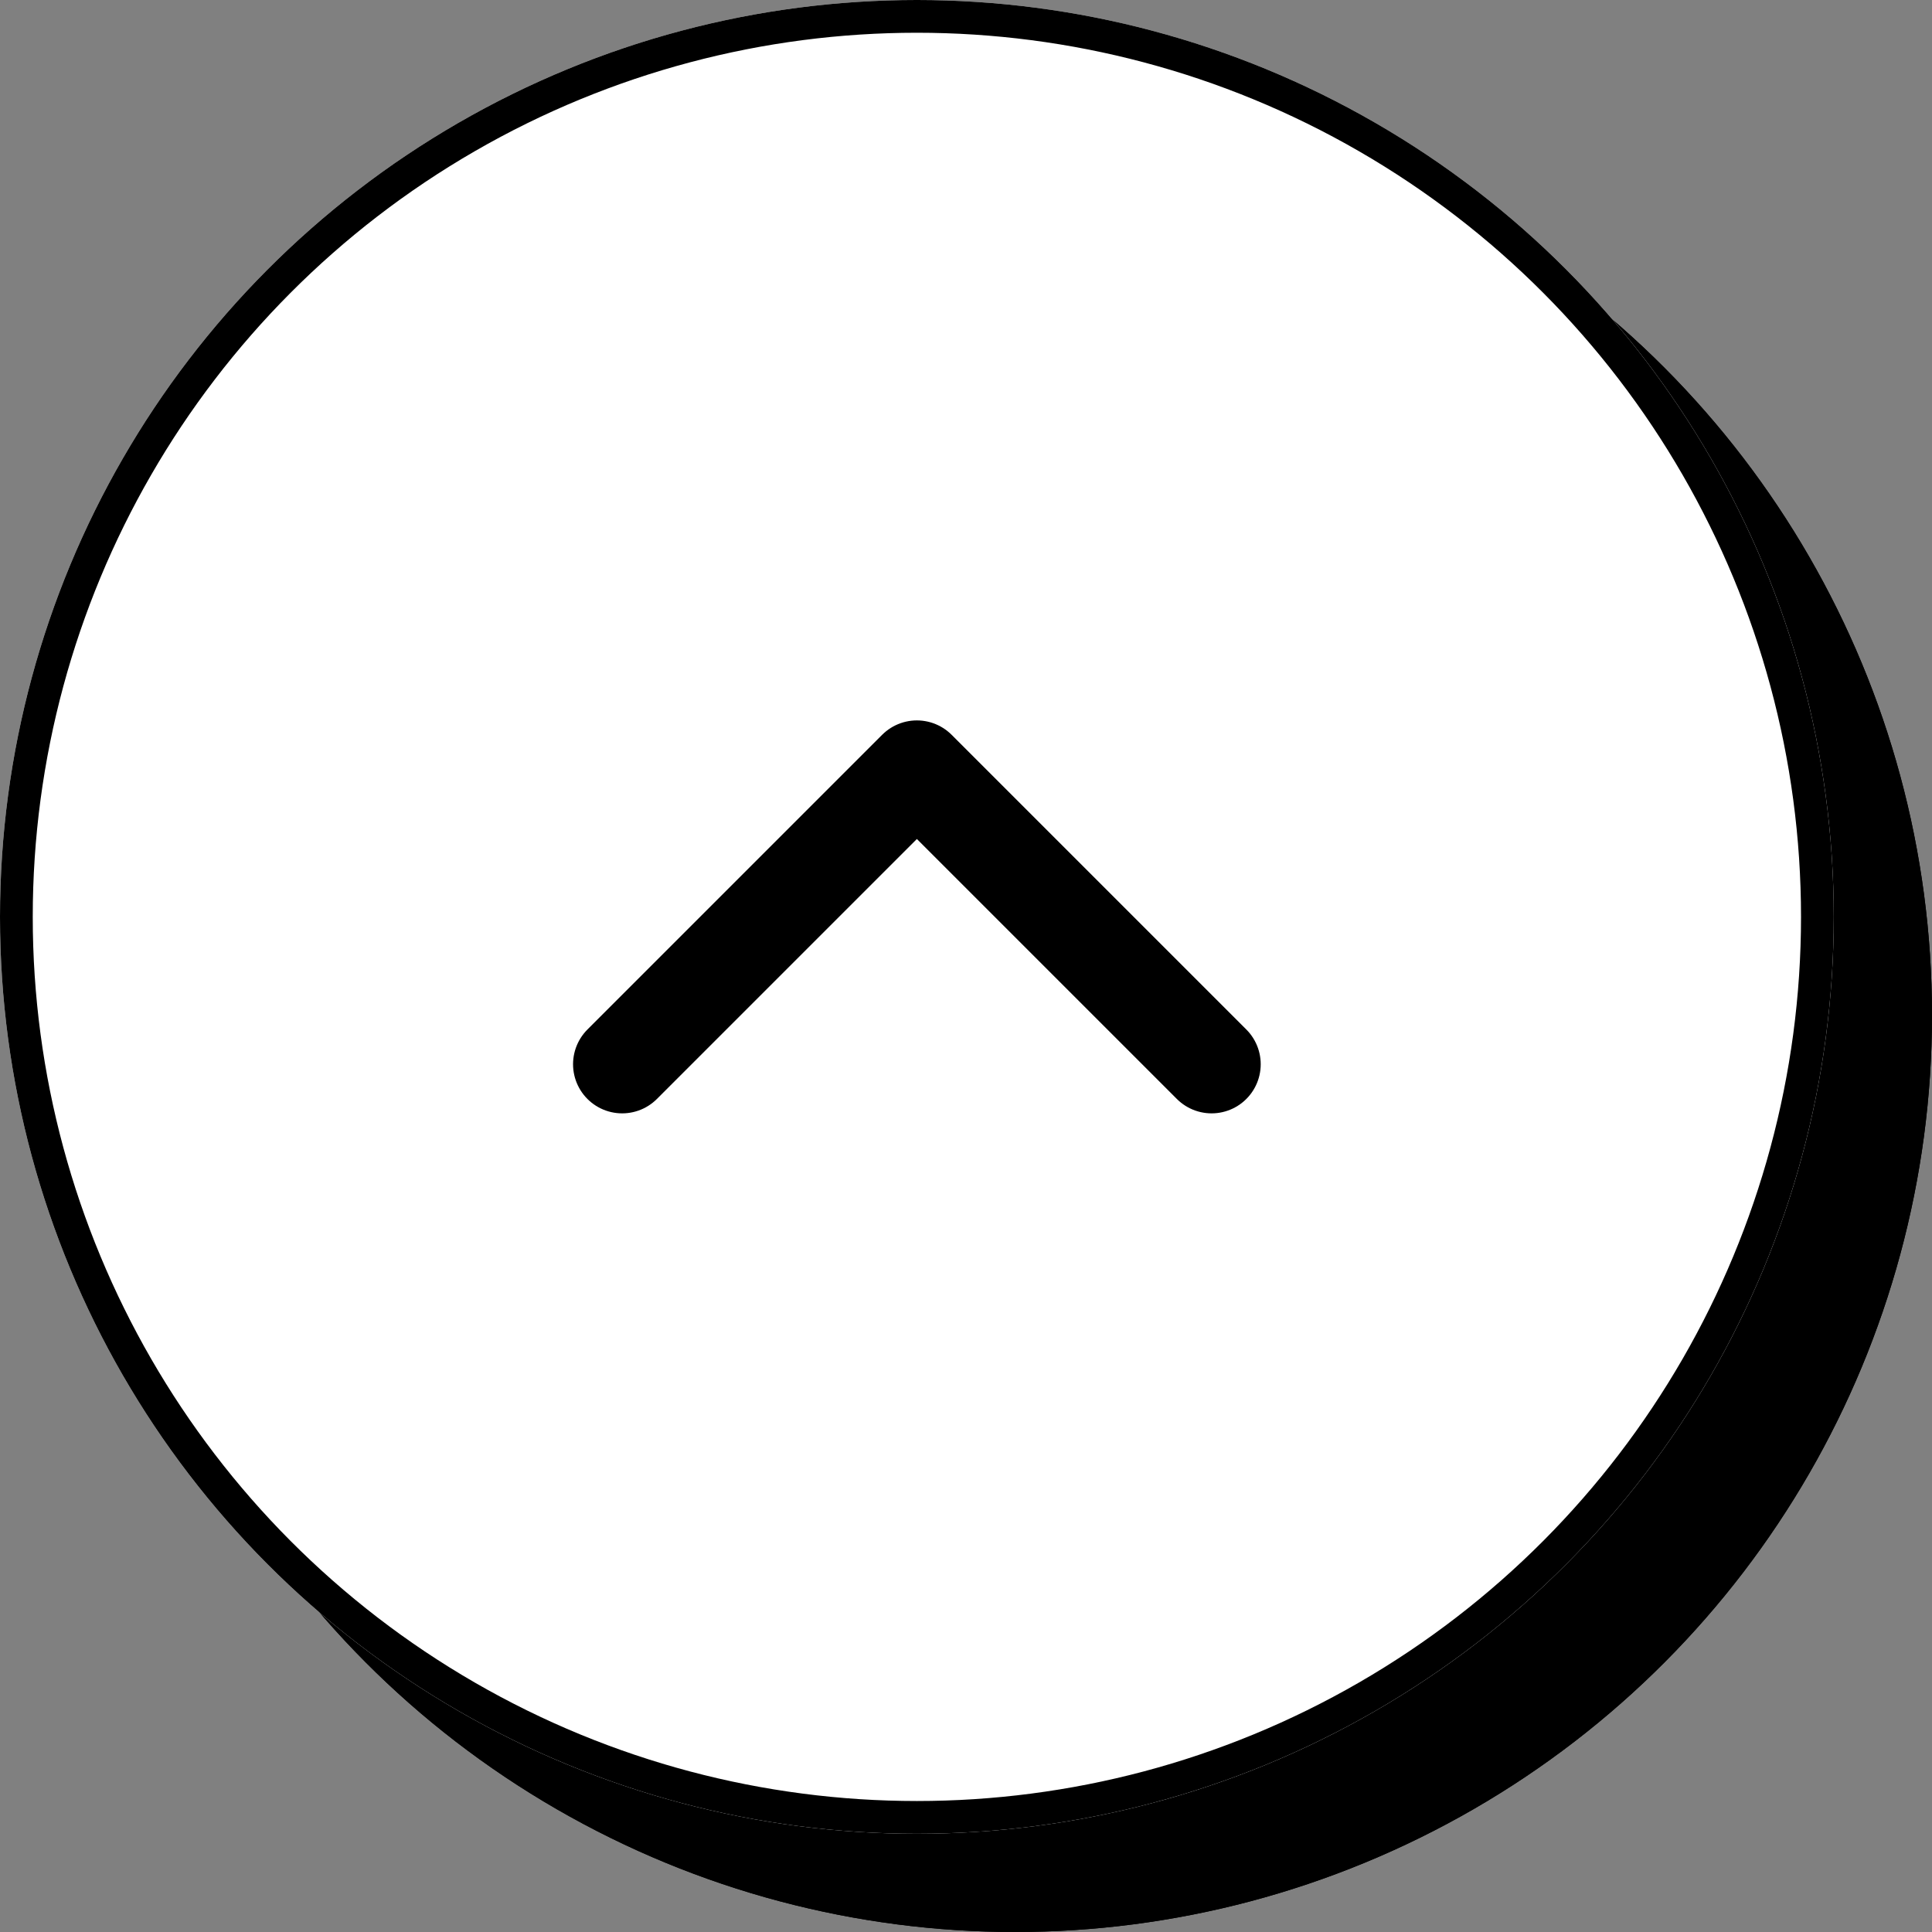
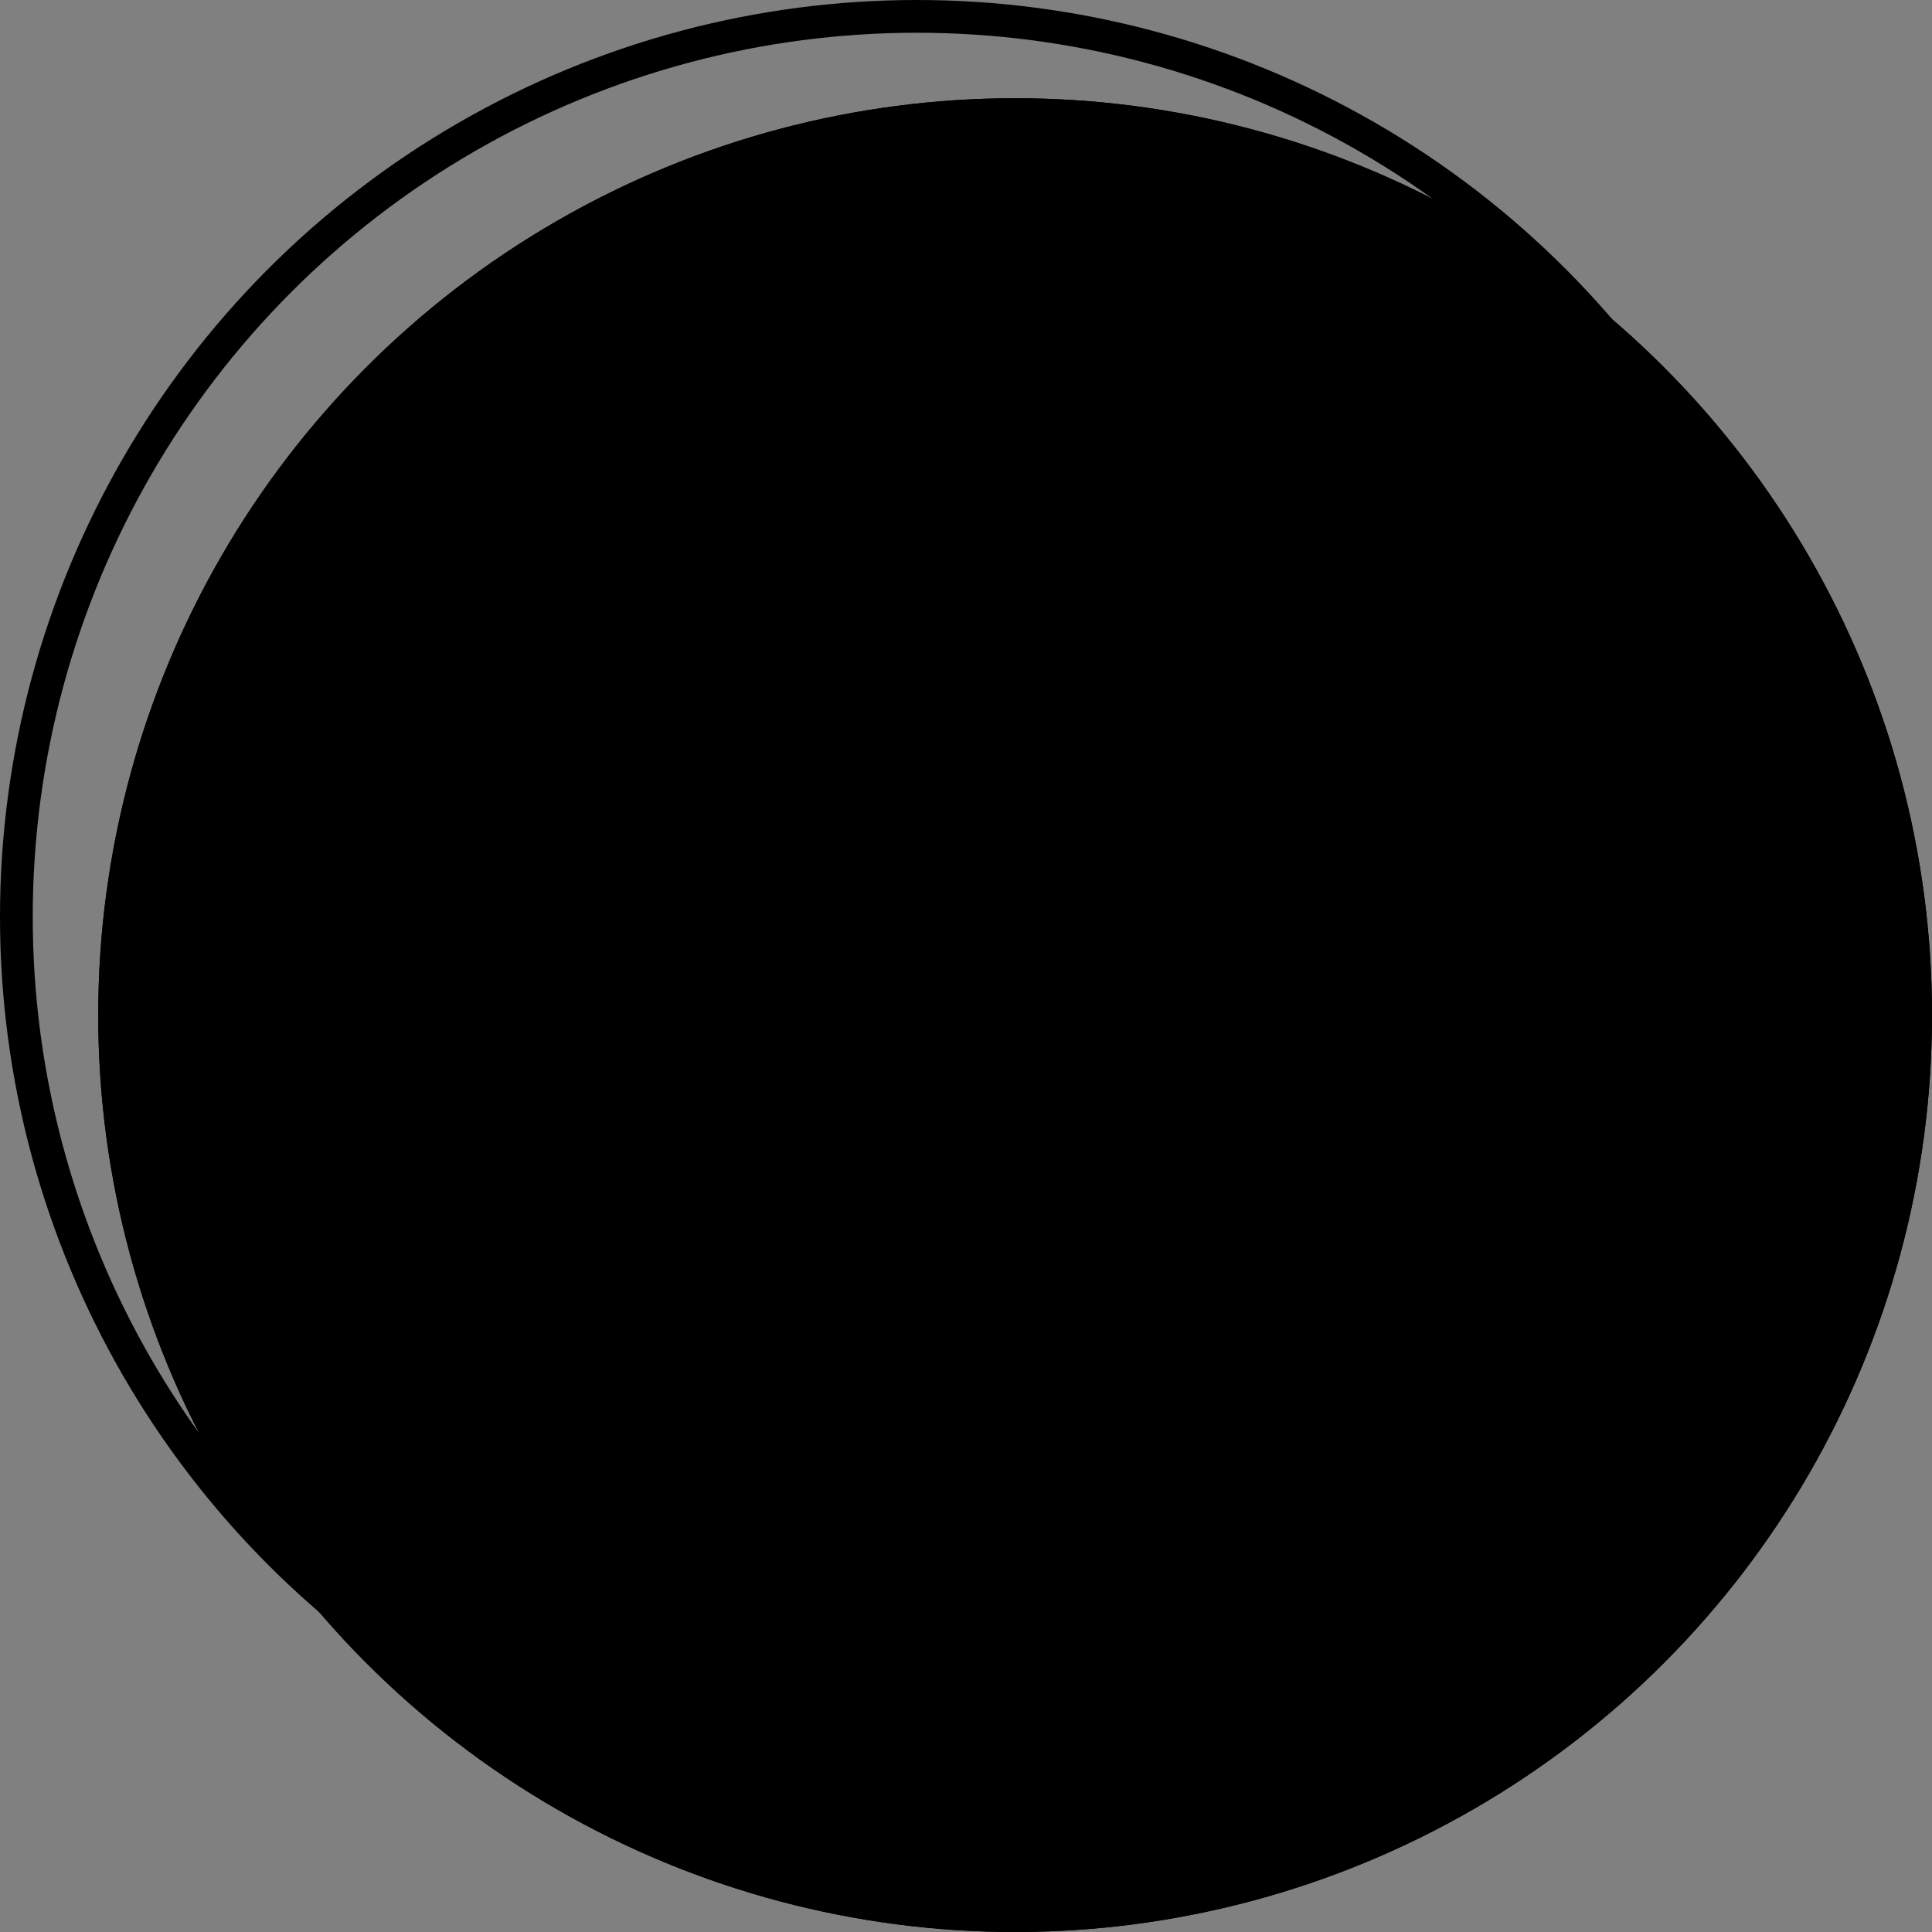
<svg xmlns="http://www.w3.org/2000/svg" width="59" height="59" viewBox="0 0 59 59">
  <rect x="0" y="0" width="59" height="59" fill="#808080" stroke="none" />
  <g id="Group_634" data-name="Group 634" transform="translate(-1186 -2743)">
    <g id="Ellipse_32" data-name="Ellipse 32" transform="translate(1189 2746)" stroke="#000" stroke-width="1">
      <circle cx="28" cy="28" r="28" stroke="none" />
      <circle cx="28" cy="28" r="27.5" fill="none" />
    </g>
    <g id="Ellipse_31" data-name="Ellipse 31" transform="translate(1186 2743)" fill="#fff" stroke="#000" stroke-width="1">
-       <circle cx="28" cy="28" r="28" stroke="none" />
      <circle cx="28" cy="28" r="27.5" fill="none" />
    </g>
    <path id="Icon_akar-chevron-up-small" data-name="Icon akar-chevron-up-small" d="M9,21l9-9,9,9" transform="translate(1196 2754.5)" fill="none" stroke="#000" stroke-linecap="round" stroke-linejoin="round" stroke-width="3" />
  </g>
</svg>